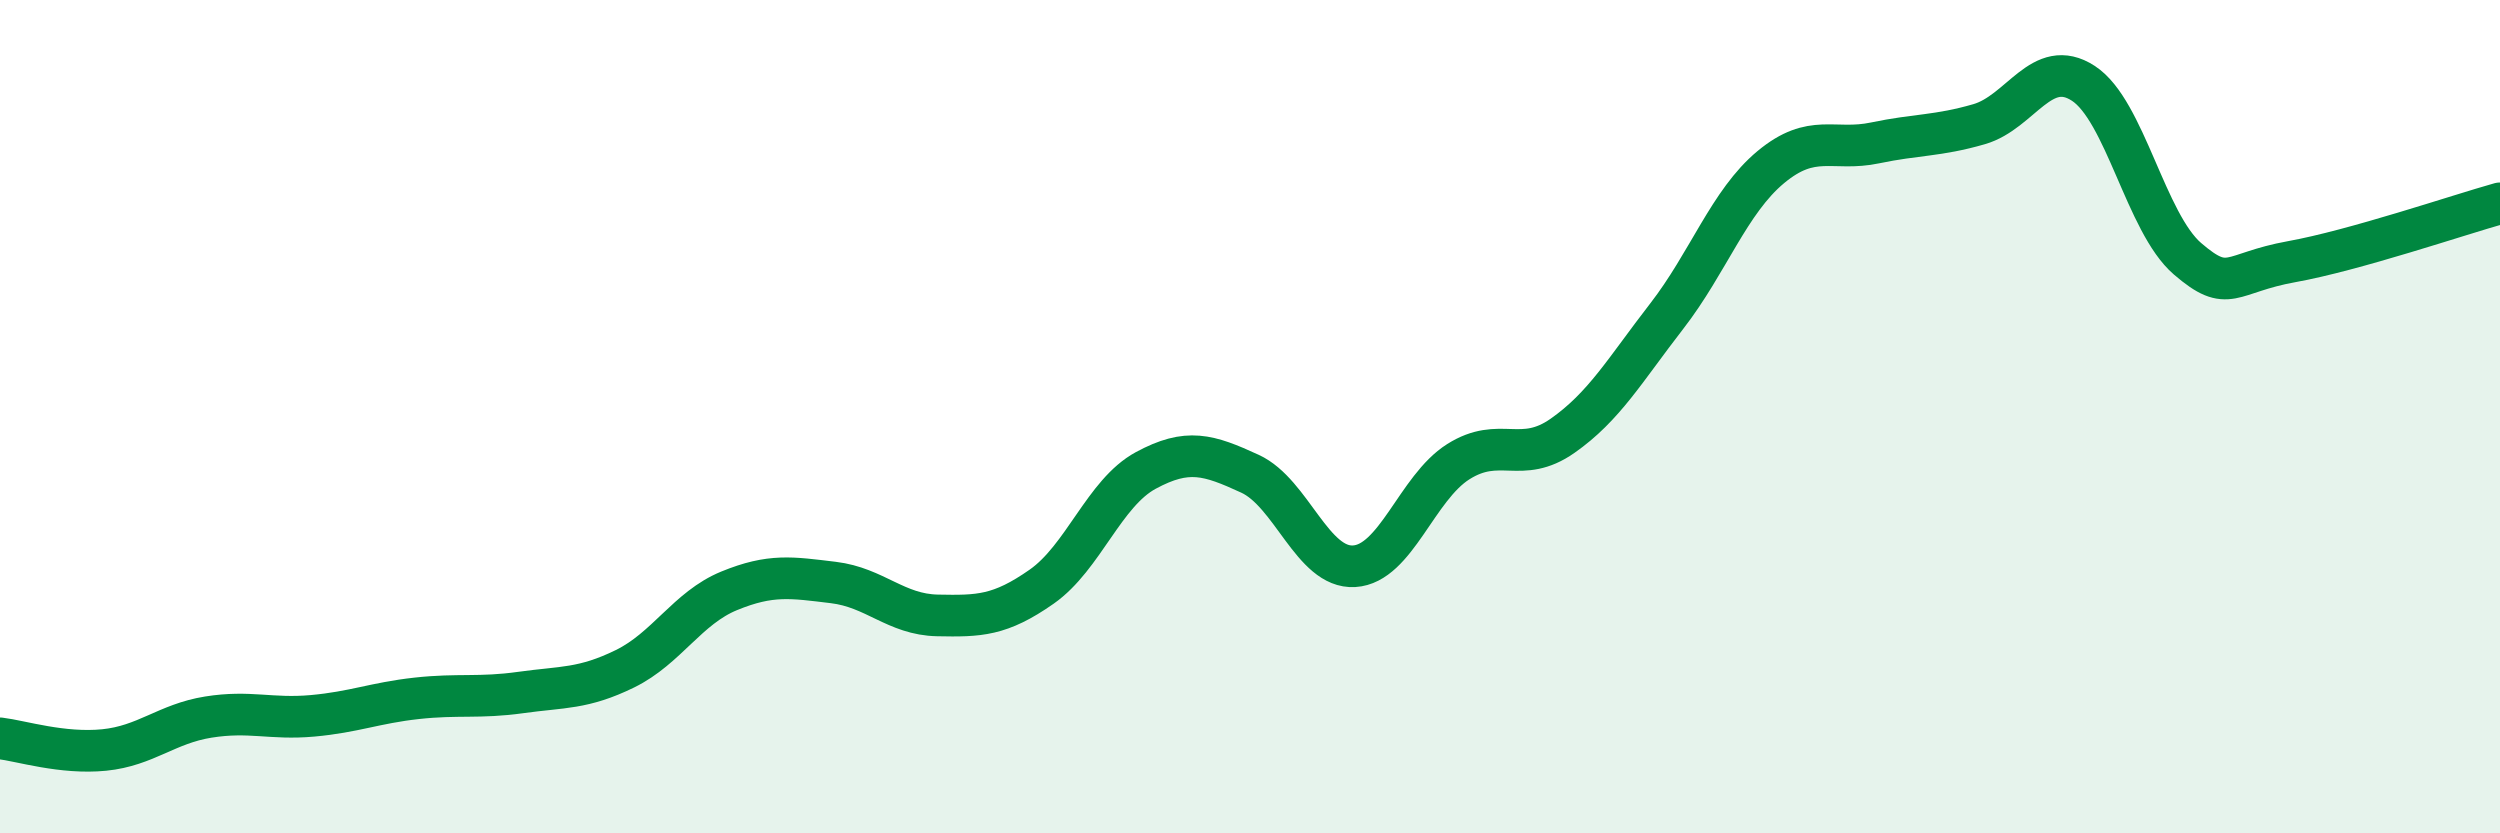
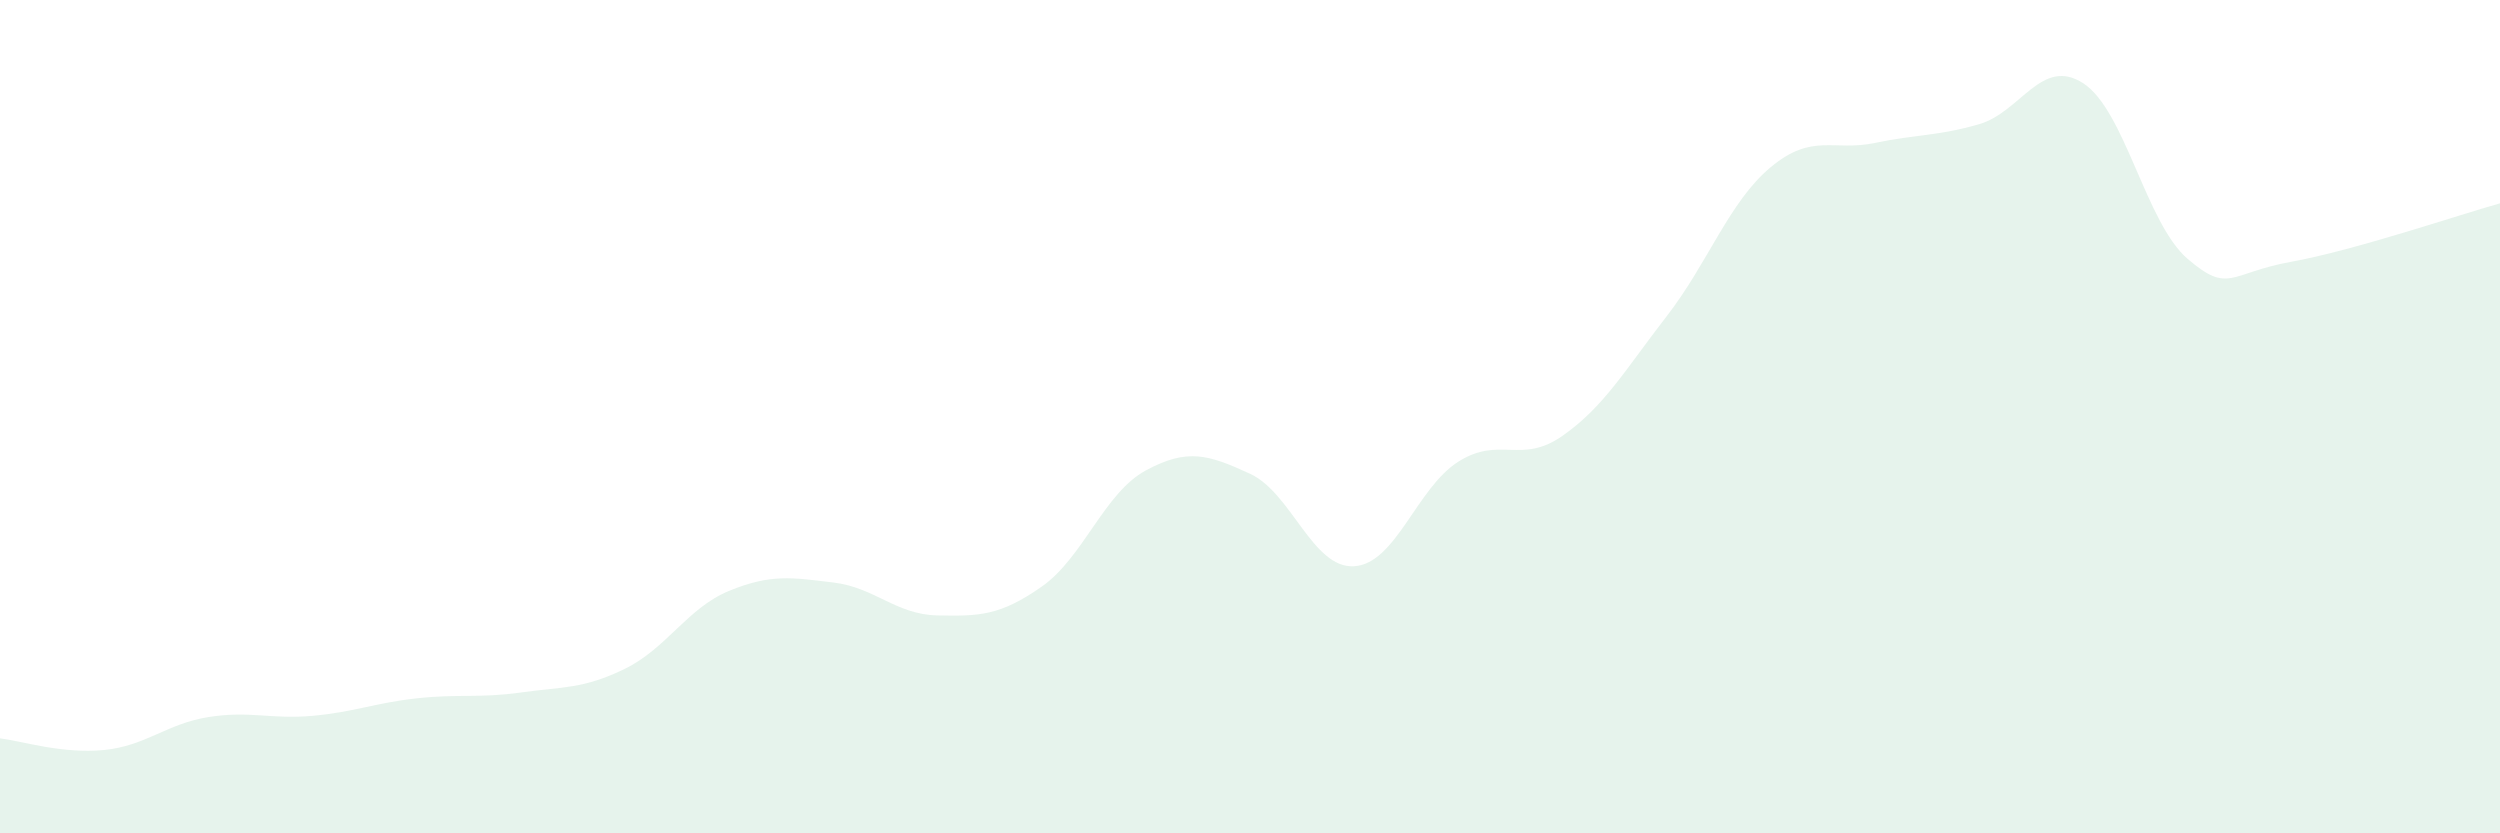
<svg xmlns="http://www.w3.org/2000/svg" width="60" height="20" viewBox="0 0 60 20">
  <path d="M 0,17.72 C 0.5,17.78 1.5,18.1 2.5,18 C 3.5,17.9 4,17.37 5,17.21 C 6,17.05 6.5,17.27 7.5,17.18 C 8.5,17.09 9,16.87 10,16.76 C 11,16.65 11.5,16.76 12.5,16.62 C 13.5,16.48 14,16.54 15,16.05 C 16,15.56 16.5,14.59 17.5,14.18 C 18.5,13.77 19,13.86 20,13.98 C 21,14.1 21.5,14.75 22.5,14.77 C 23.5,14.79 24,14.78 25,14.08 C 26,13.38 26.5,11.83 27.5,11.29 C 28.5,10.75 29,10.91 30,11.37 C 31,11.83 31.5,13.65 32.5,13.59 C 33.5,13.53 34,11.71 35,11.08 C 36,10.45 36.5,11.16 37.5,10.46 C 38.5,9.76 39,8.88 40,7.59 C 41,6.3 41.5,4.84 42.5,4.01 C 43.5,3.18 44,3.64 45,3.43 C 46,3.22 46.5,3.27 47.5,2.98 C 48.5,2.69 49,1.35 50,2 C 51,2.65 51.5,5.35 52.5,6.21 C 53.5,7.07 53.5,6.55 55,6.28 C 56.5,6.01 59,5.16 60,4.88L60 20L0 20Z" fill="#008740" opacity="0.1" stroke-linecap="round" stroke-linejoin="round" />
-   <path d="M 0,17.72 C 0.5,17.78 1.5,18.1 2.5,18 C 3.5,17.9 4,17.37 5,17.21 C 6,17.05 6.5,17.27 7.5,17.18 C 8.5,17.09 9,16.87 10,16.76 C 11,16.65 11.5,16.76 12.5,16.62 C 13.5,16.48 14,16.54 15,16.05 C 16,15.56 16.5,14.59 17.5,14.18 C 18.5,13.77 19,13.86 20,13.98 C 21,14.1 21.5,14.75 22.5,14.77 C 23.5,14.79 24,14.78 25,14.08 C 26,13.38 26.5,11.83 27.5,11.29 C 28.5,10.75 29,10.91 30,11.37 C 31,11.83 31.5,13.65 32.5,13.59 C 33.5,13.53 34,11.71 35,11.08 C 36,10.45 36.5,11.16 37.5,10.46 C 38.5,9.76 39,8.88 40,7.59 C 41,6.3 41.5,4.84 42.5,4.01 C 43.5,3.18 44,3.64 45,3.43 C 46,3.22 46.5,3.27 47.5,2.98 C 48.5,2.69 49,1.35 50,2 C 51,2.65 51.5,5.35 52.5,6.21 C 53.5,7.07 53.5,6.55 55,6.28 C 56.5,6.01 59,5.16 60,4.88" stroke="#008740" stroke-width="1" fill="none" stroke-linecap="round" stroke-linejoin="round" />
</svg>